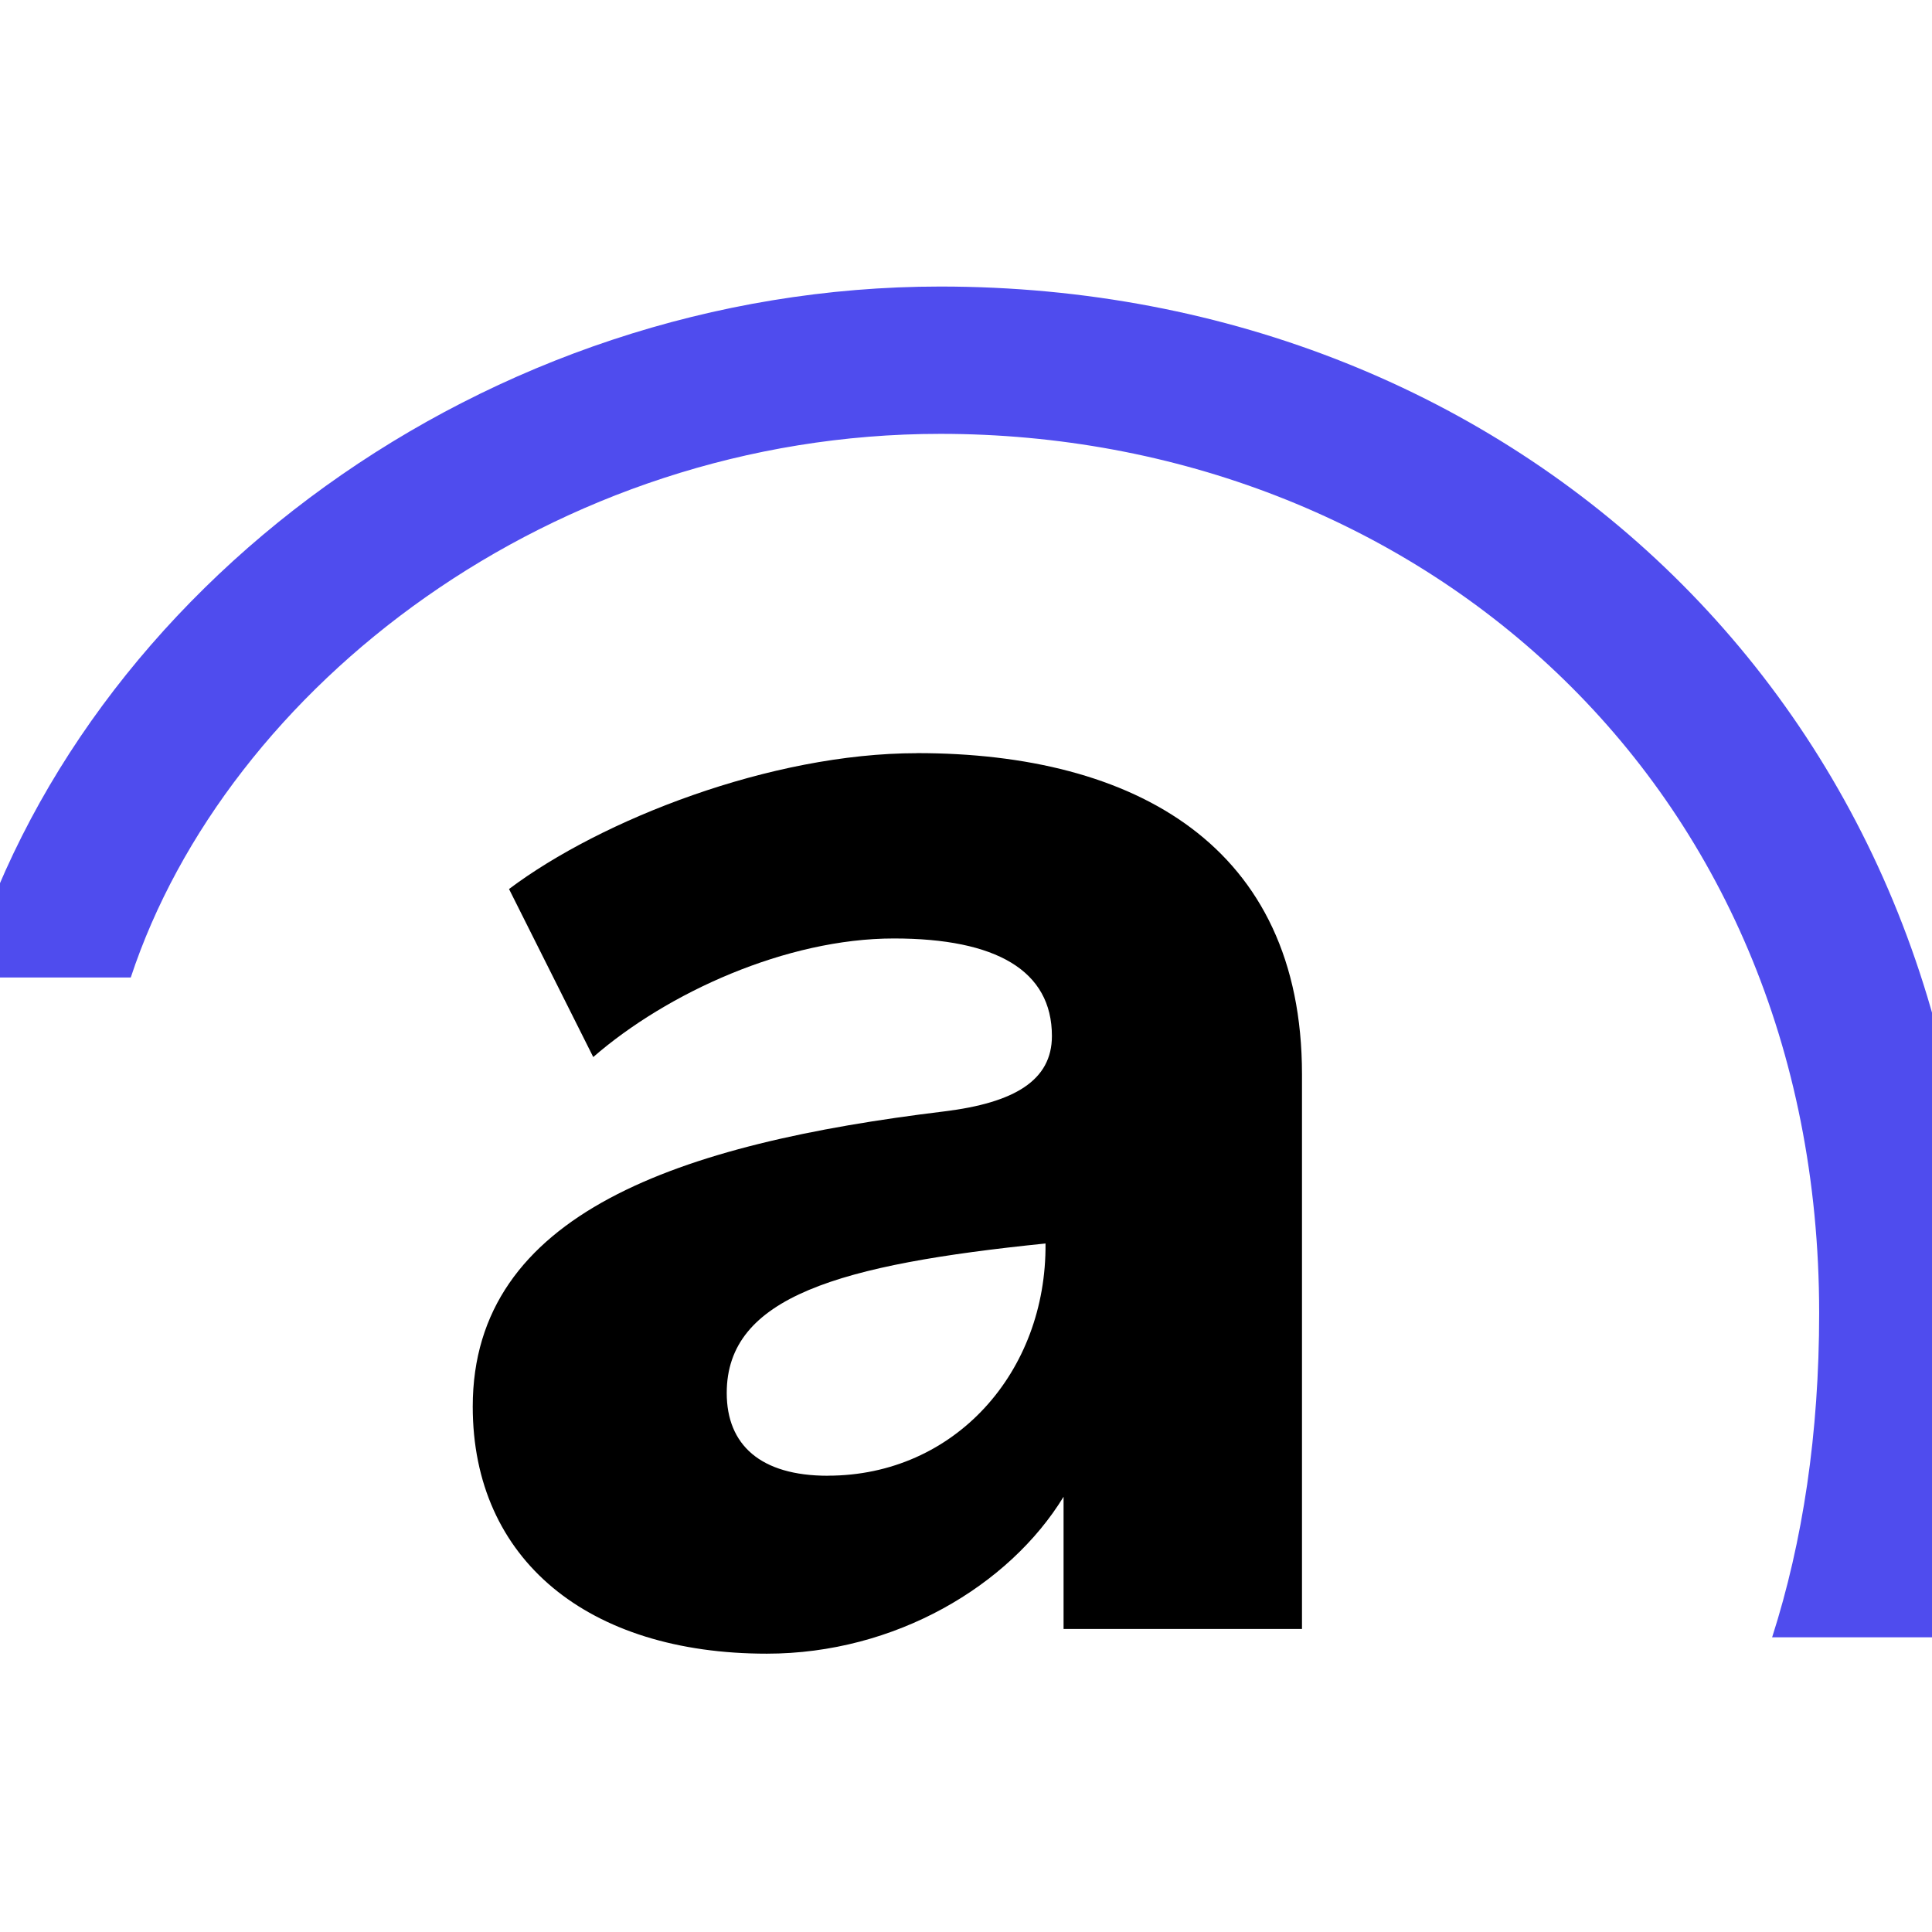
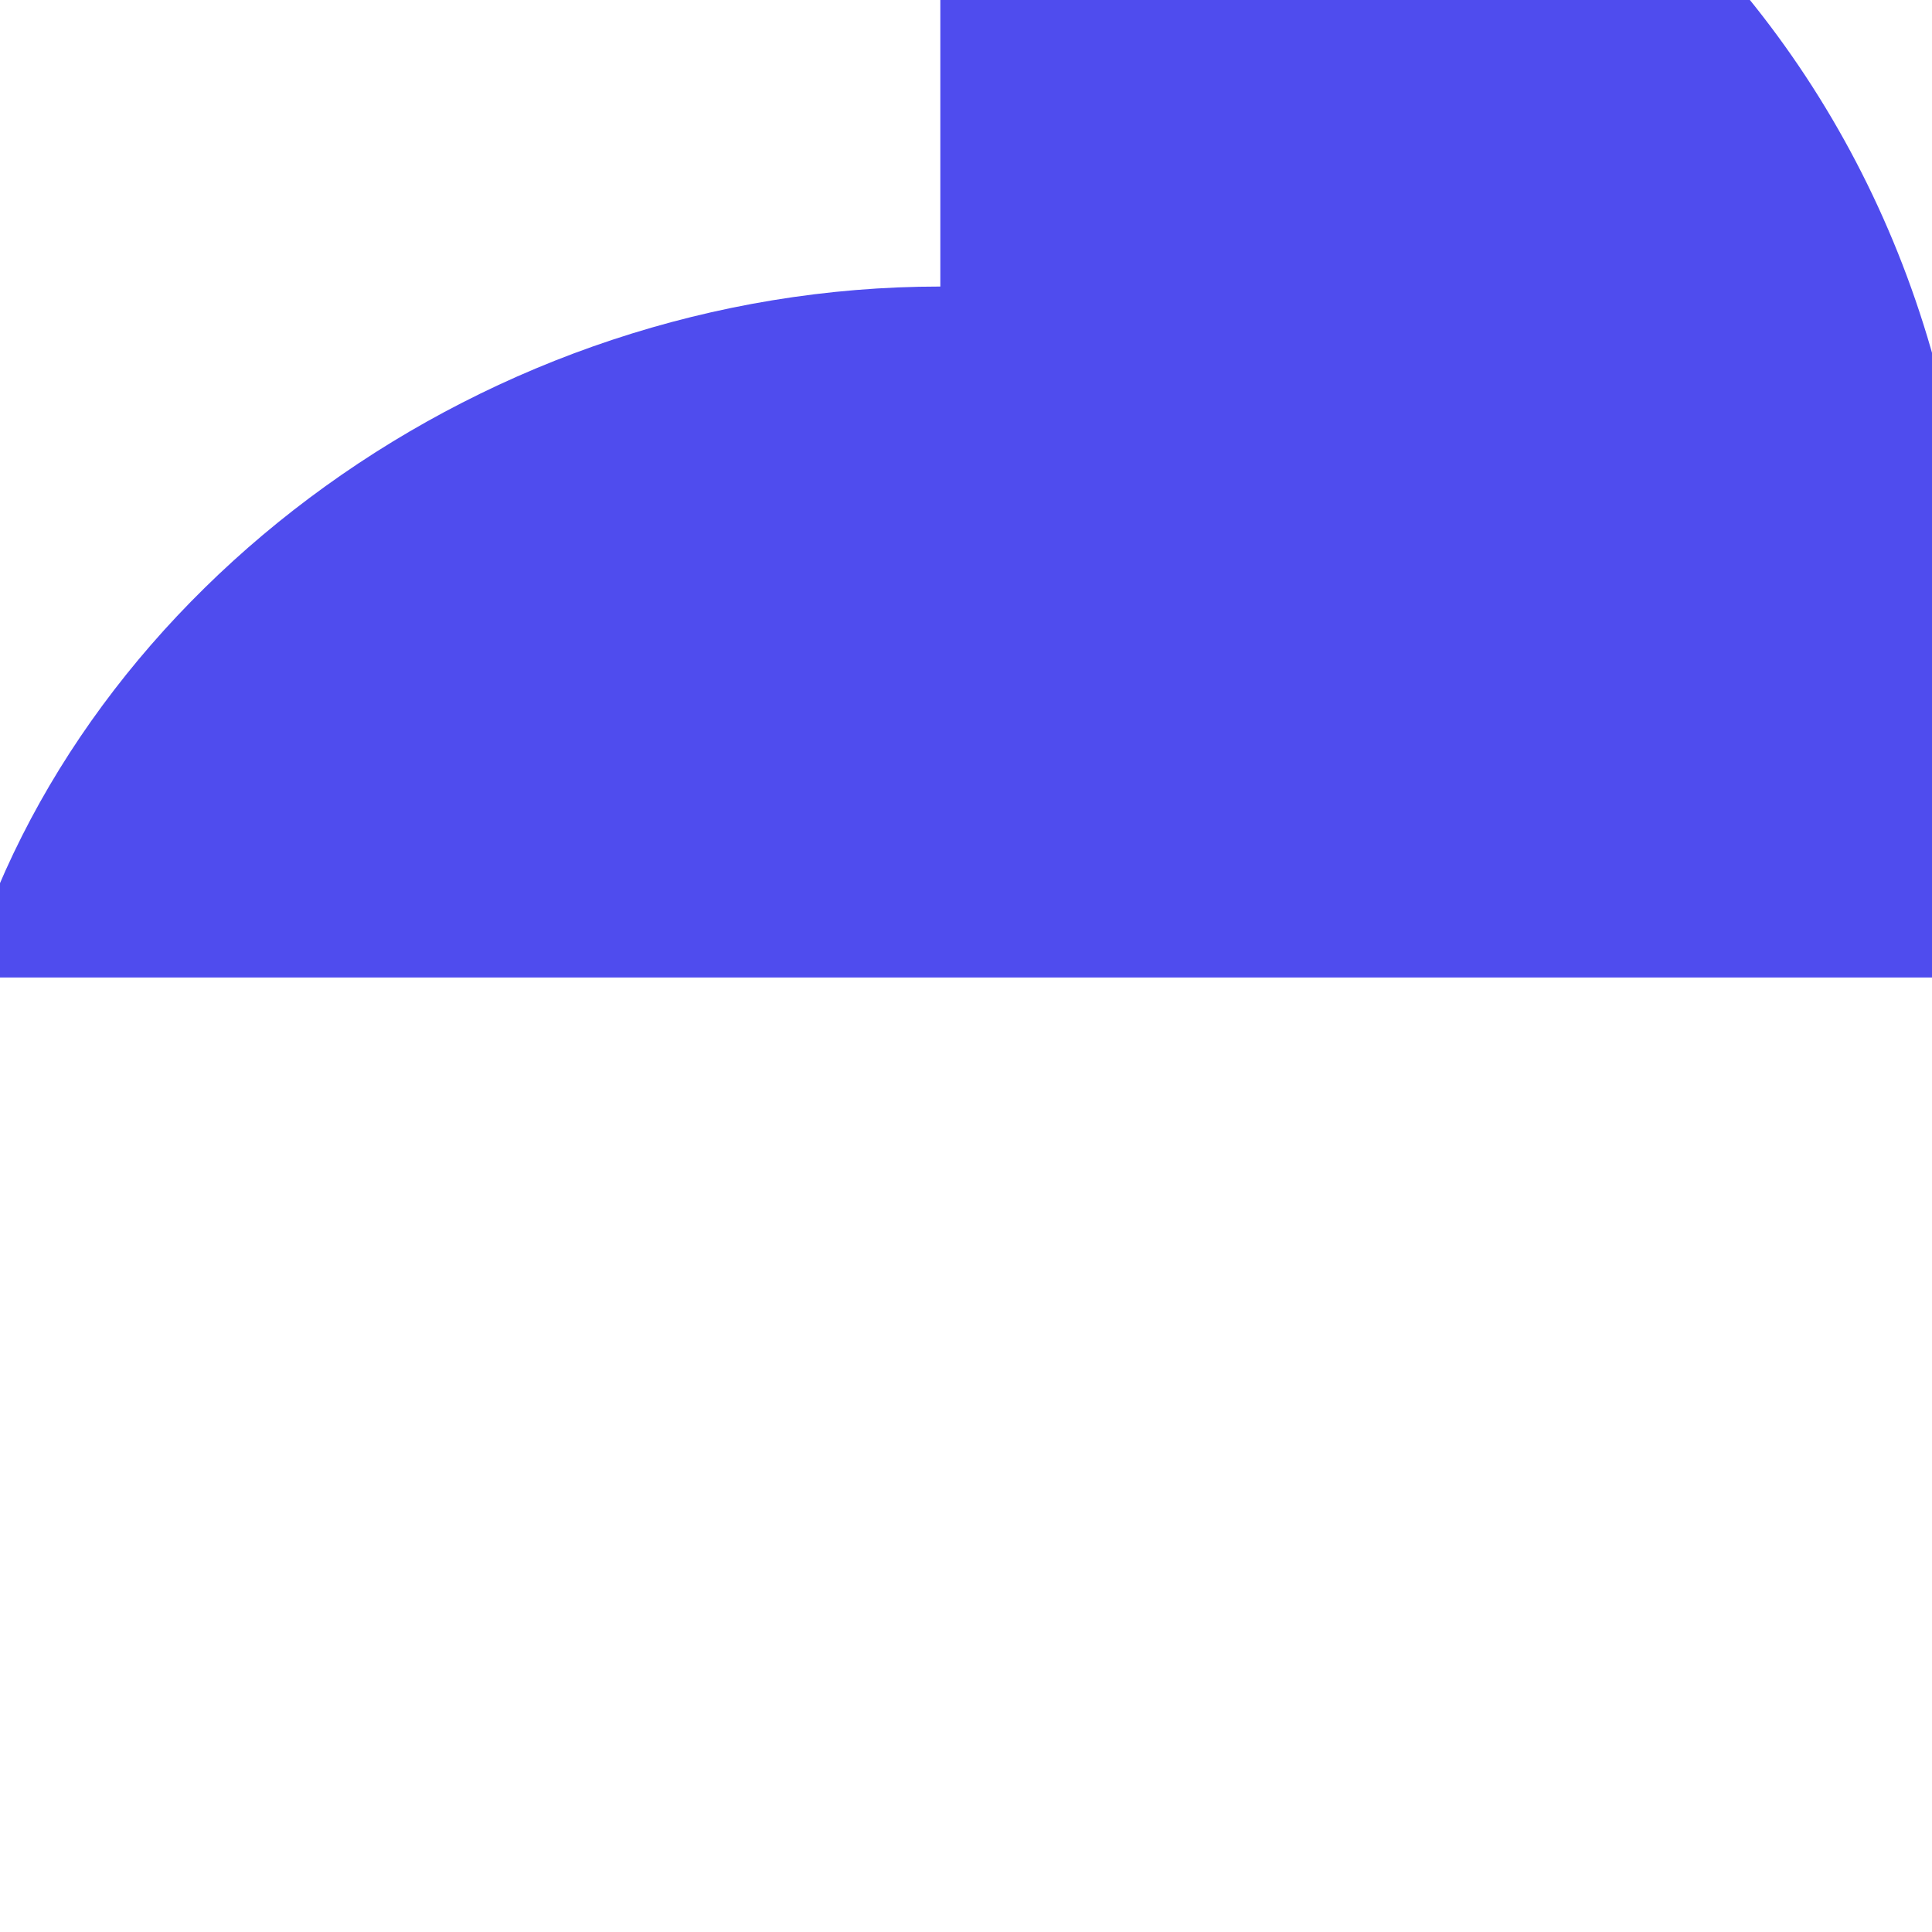
<svg xmlns="http://www.w3.org/2000/svg" width="32" height="32" fill="none" viewBox="0 0 32 32">
-   <path fill="#4F4CEE" fill-rule="evenodd" d="M15.575 4.746C8.042 4.746 1.331 9.749-.566 16.19h2.732c1.586-4.8 6.98-9.004 13.41-9.004 7.815 0 14.555 5.695 14.555 14.563 0 1.993-.27 3.783-.779 5.37H32l.028-.082c.44-1.64.652-3.417.652-5.288 0-9.885-7.519-17.003-17.105-17.003" clip-rule="evenodd" />
-   <path fill="#000" fill-rule="evenodd" d="M15.19 12.475c-2.424 0-5.235 1.104-6.759 2.25l1.395 2.783c1.223-1.064 3.197-1.964 4.979-1.964 1.695 0 2.618.531 2.618 1.616 0 .736-.623 1.105-1.781 1.248-4.378.532-7.812 1.678-7.812 4.89 0 2.537 1.91 4.092 4.871 4.092 2.125 0 4.014-1.126 4.915-2.599v2.19h3.949v-9.187c0-3.785-2.769-5.32-6.374-5.32m-1.48 11.969c-1.116 0-1.674-.512-1.674-1.371 0-1.596 1.867-2.128 5.28-2.476.02 2.128-1.503 3.846-3.606 3.846" clip-rule="evenodd" />
+   <path fill="#4F4CEE" fill-rule="evenodd" d="M15.575 4.746C8.042 4.746 1.331 9.749-.566 16.19h2.732H32l.028-.082c.44-1.64.652-3.417.652-5.288 0-9.885-7.519-17.003-17.105-17.003" clip-rule="evenodd" />
</svg>